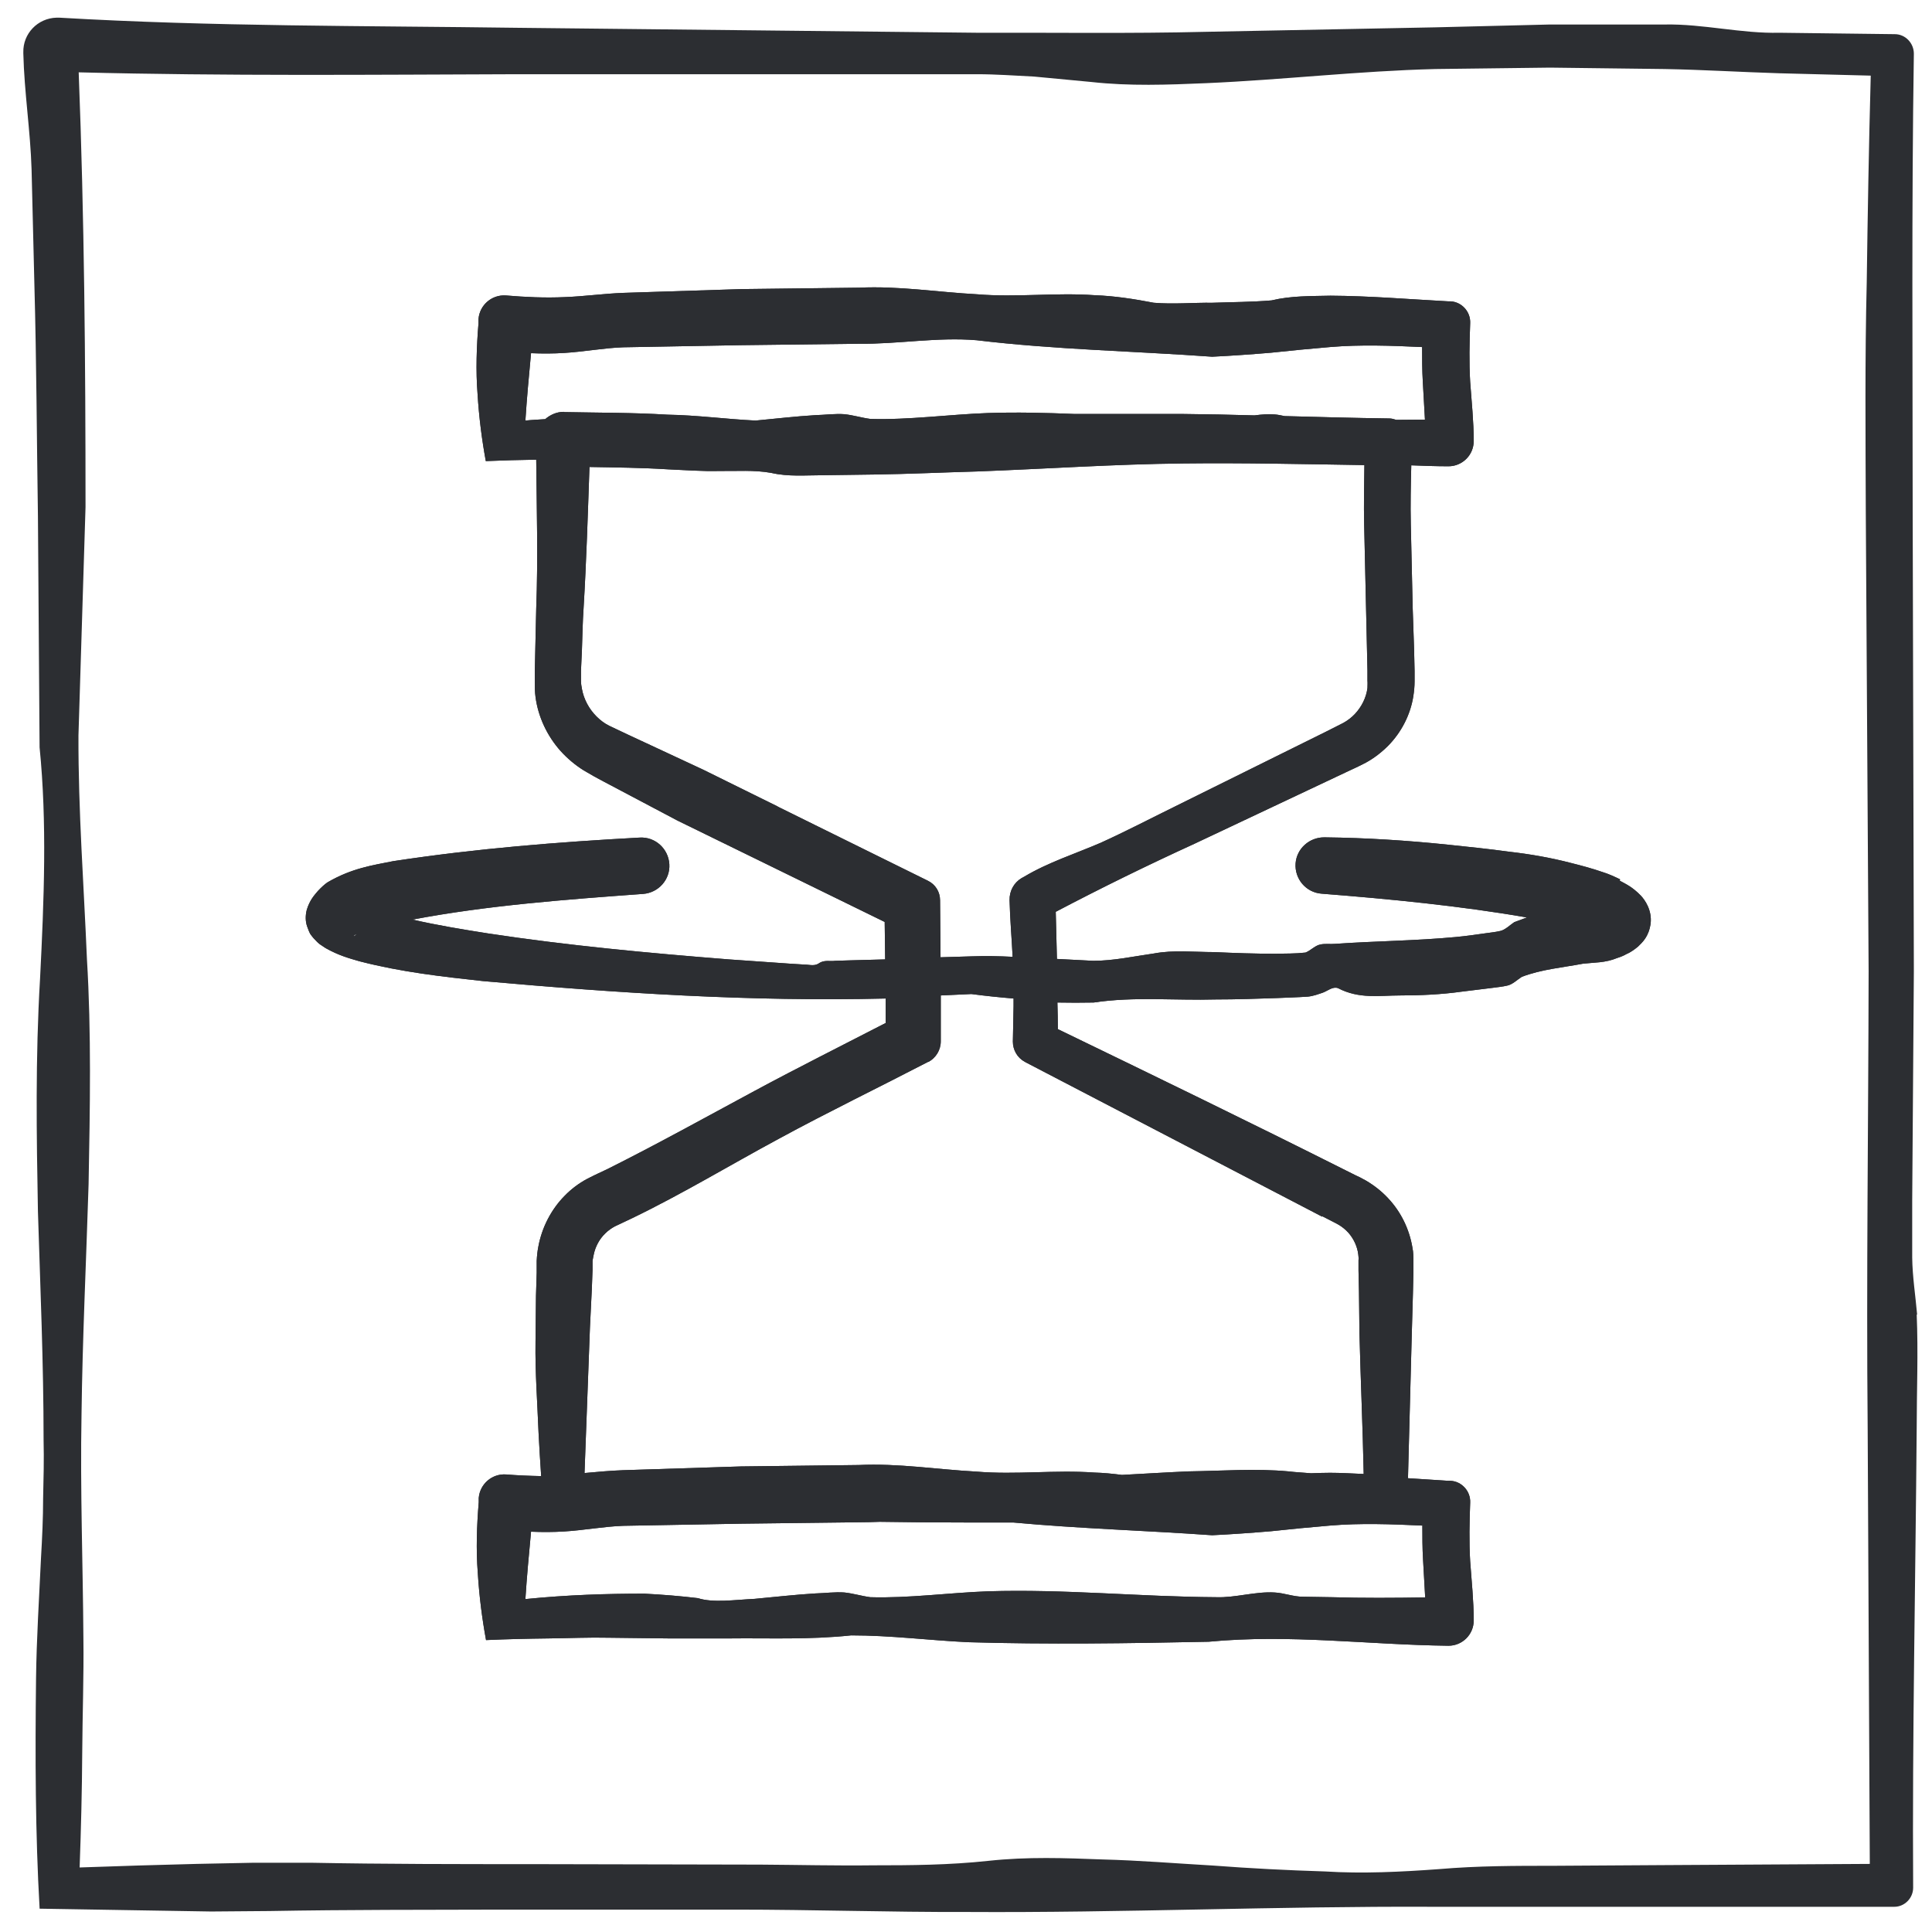
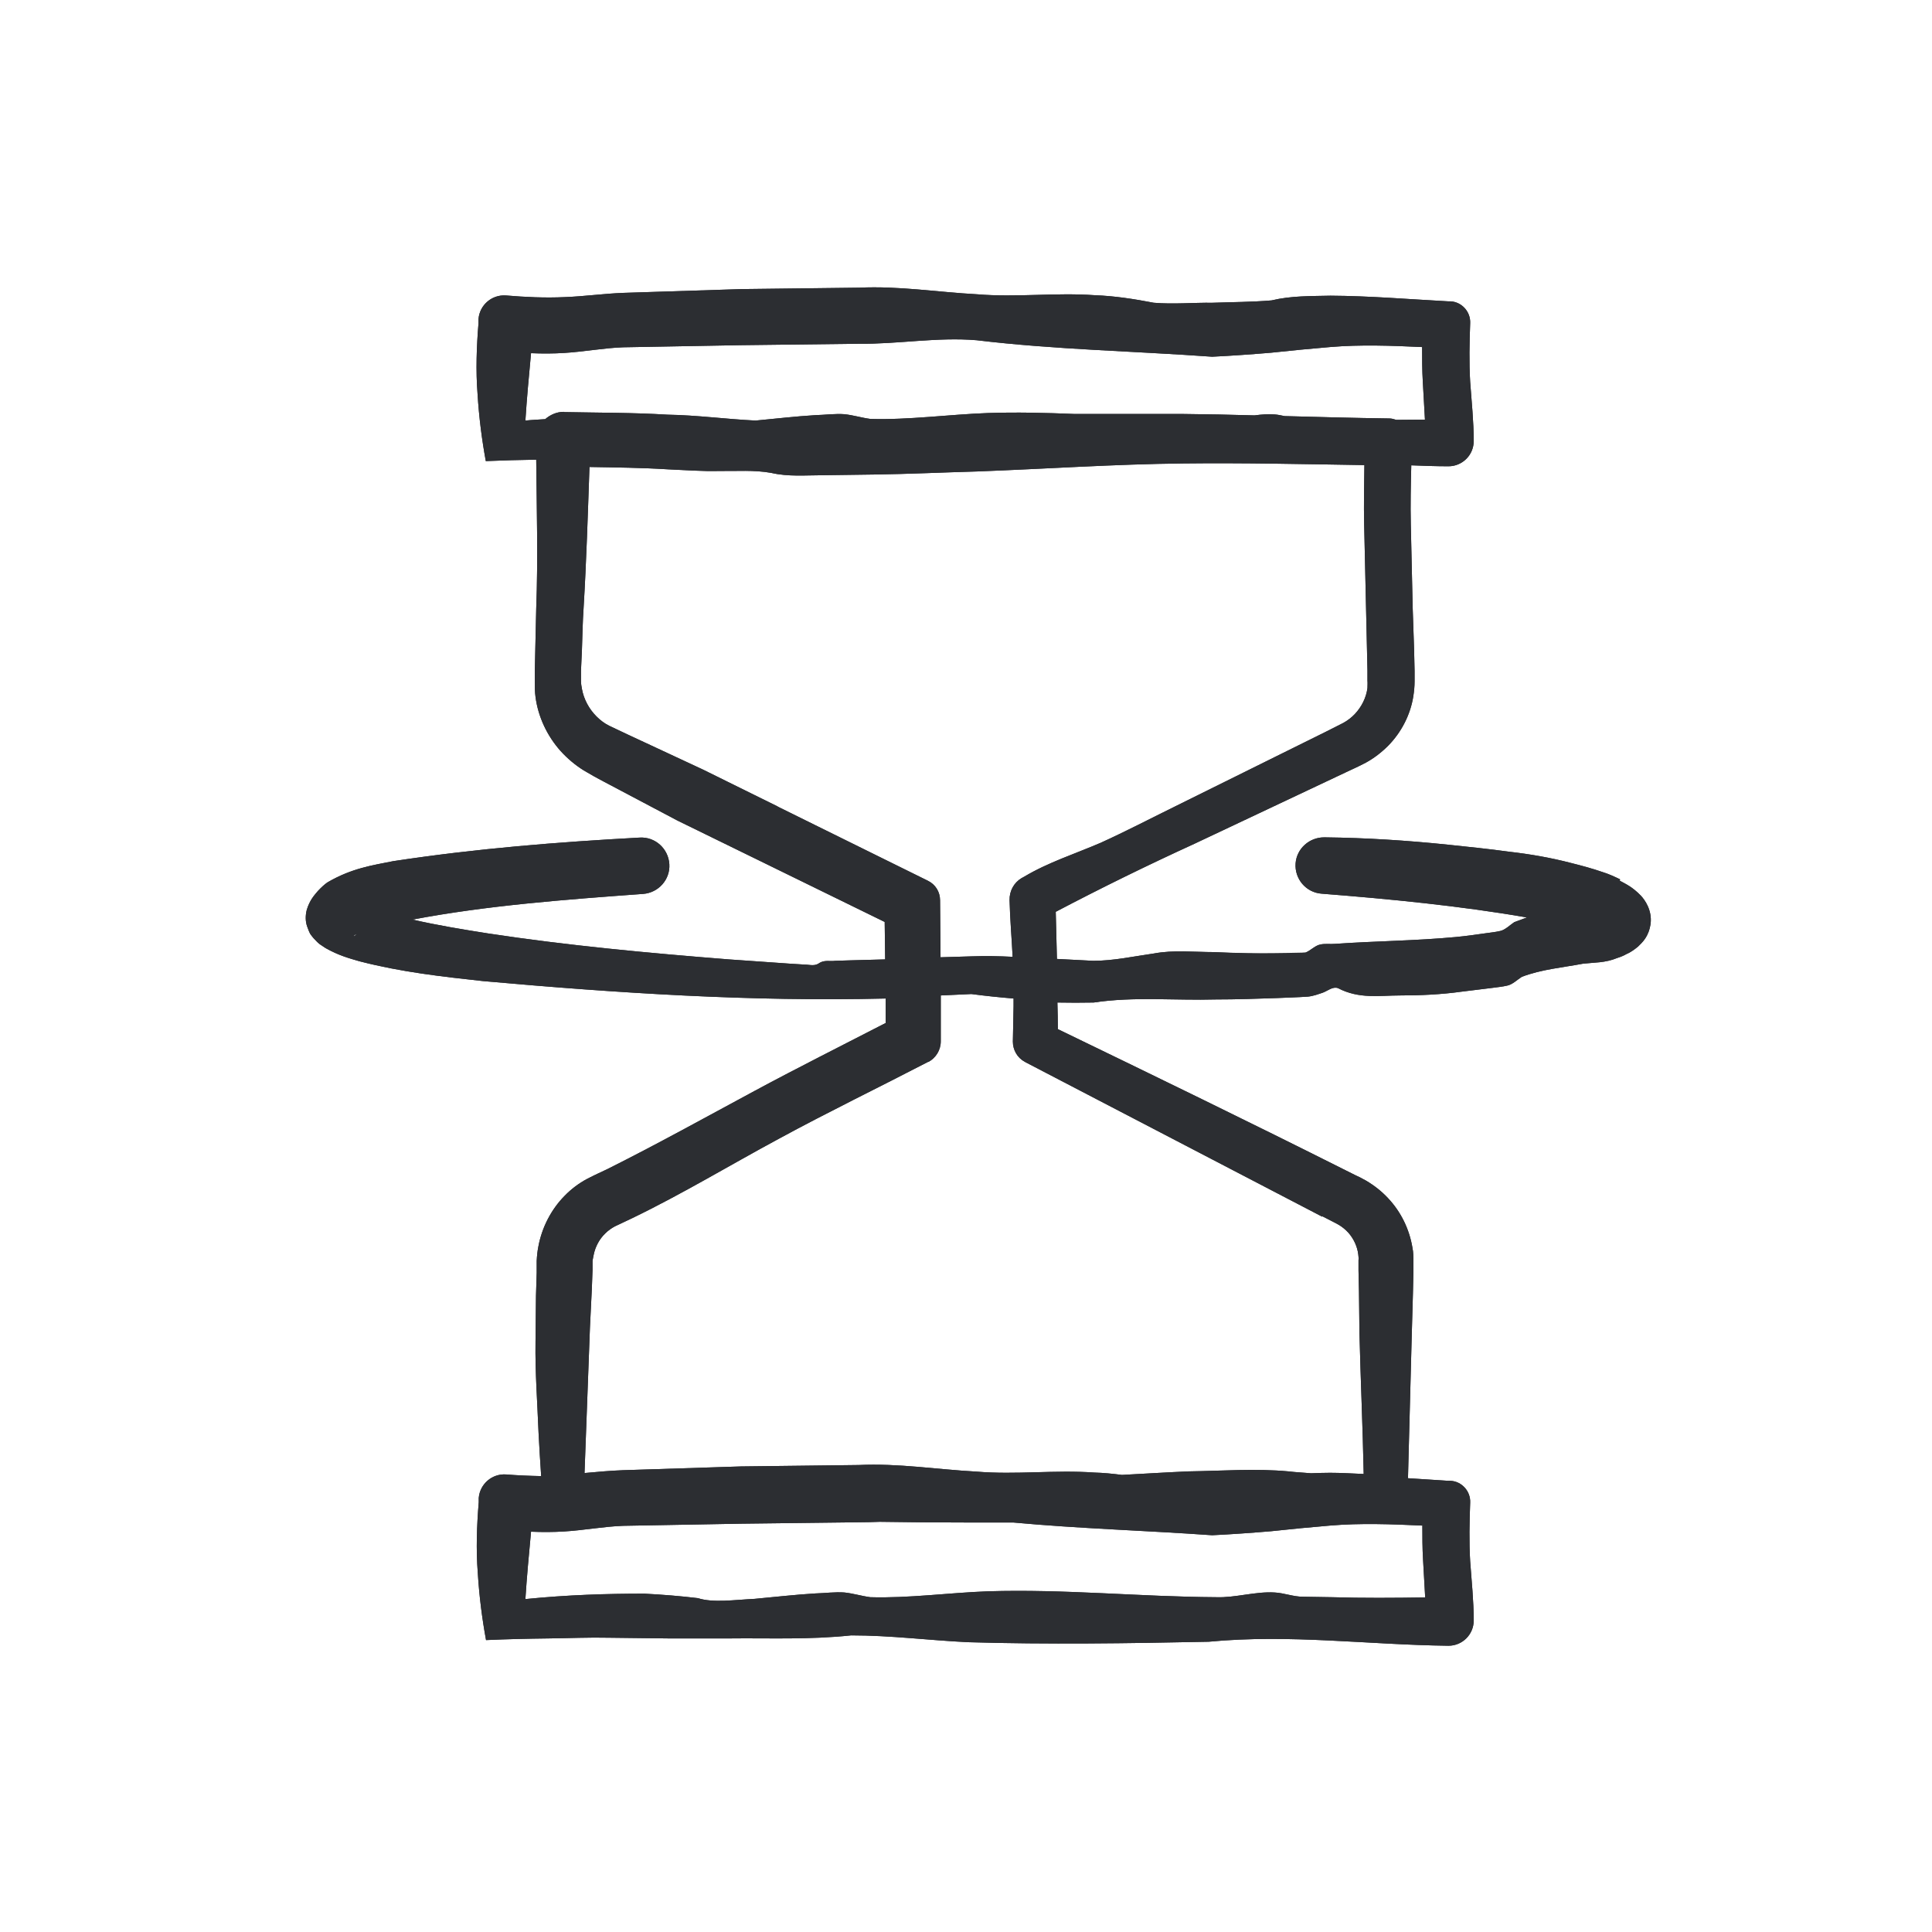
<svg xmlns="http://www.w3.org/2000/svg" fill="none" viewBox="0 0 82 82" height="82" width="82">
  <path fill="#2C2E32" d="M68.759 37.32C68.509 37.2 68.269 37.09 68.039 37.02C67.579 36.86 67.129 36.74 66.689 36.63C65.809 36.4 64.929 36.25 64.059 36.15C63.189 36.03 62.309 35.94 61.449 35.85C59.709 35.67 57.979 35.56 56.239 35.54H56.199C55.579 35.54 55.039 36.01 54.989 36.64C54.939 37.3 55.429 37.88 56.089 37.93C59.019 38.16 61.989 38.45 64.809 38.94C64.629 39.01 64.449 39.07 64.269 39.14C64.079 39.27 63.889 39.46 63.689 39.51C63.479 39.56 63.269 39.58 63.059 39.61C62.639 39.67 62.219 39.73 61.789 39.77C60.089 39.93 58.379 39.94 56.669 40.06C56.459 40.08 56.239 40.04 56.029 40.09C55.819 40.13 55.619 40.35 55.409 40.43C54.979 40.48 54.549 40.47 54.119 40.48C53.259 40.48 52.399 40.45 51.539 40.41C50.679 40.41 49.819 40.31 48.969 40.47C48.119 40.59 47.259 40.78 46.399 40.78L44.859 40.7C44.839 40.03 44.829 39.37 44.809 38.7C46.749 37.68 48.709 36.72 50.699 35.81L57.119 32.78C57.409 32.64 57.609 32.56 57.969 32.37C58.319 32.18 58.639 31.93 58.919 31.65C59.479 31.08 59.869 30.33 59.989 29.53C60.019 29.33 60.039 29.13 60.039 28.93V28.47L60.019 27.58L59.959 25.81L59.879 22.26C59.859 21.42 59.879 20.58 59.899 19.75C60.419 19.77 60.949 19.79 61.469 19.79H61.479C62.069 19.79 62.549 19.31 62.549 18.72C62.549 17.88 62.459 17.04 62.399 16.21C62.349 15.38 62.369 14.54 62.399 13.71C62.419 13.23 62.039 12.81 61.559 12.79H61.469C59.799 12.7 58.139 12.56 56.469 12.55C55.639 12.57 54.799 12.55 53.969 12.75C53.139 12.82 52.299 12.82 51.469 12.85C50.639 12.84 49.799 12.92 48.969 12.85C48.139 12.69 47.299 12.56 46.469 12.53C44.799 12.41 43.139 12.63 41.469 12.49C39.799 12.4 38.139 12.13 36.469 12.21L31.469 12.27L26.469 12.43C25.639 12.46 24.799 12.58 23.969 12.61C23.139 12.65 22.299 12.61 21.469 12.54C20.879 12.5 20.359 12.94 20.309 13.54V13.72C20.229 14.69 20.189 15.72 20.269 16.72C20.329 17.72 20.459 18.7 20.619 19.57C21.349 19.54 22.049 19.52 22.759 19.51C22.779 21.61 22.839 23.71 22.759 25.82L22.719 27.59L22.699 28.48V28.95C22.699 29.16 22.699 29.37 22.729 29.58C22.839 30.42 23.219 31.23 23.789 31.87C24.079 32.19 24.409 32.47 24.779 32.7L25.229 32.96L25.619 33.17L28.759 34.83L31.949 36.39L37.549 39.13L37.569 40.72L36.089 40.76L35.449 40.78C35.229 40.81 35.019 40.74 34.799 40.86C34.579 41.03 34.369 40.94 34.149 40.94L33.509 40.9L30.939 40.72C27.519 40.45 24.089 40.13 20.729 39.62C19.649 39.45 18.549 39.27 17.509 39.03C20.669 38.43 23.999 38.18 27.299 37.94C27.949 37.89 28.449 37.33 28.409 36.68C28.369 36.02 27.809 35.51 27.149 35.55C23.669 35.74 20.239 36.01 16.689 36.55C15.789 36.73 14.929 36.85 13.899 37.45C13.769 37.54 13.639 37.66 13.489 37.82C13.349 37.99 13.149 38.19 13.019 38.62C12.959 38.86 12.959 39.11 13.039 39.33C13.079 39.44 13.119 39.55 13.169 39.64C13.209 39.7 13.259 39.76 13.309 39.82C13.419 39.94 13.509 40.03 13.579 40.08L13.819 40.24C14.369 40.55 14.809 40.67 15.259 40.8C17.039 41.26 18.759 41.45 20.499 41.64C26.199 42.15 31.899 42.52 37.589 42.38V43.42C35.749 44.37 33.889 45.3 32.049 46.29C29.969 47.41 27.899 48.56 25.779 49.62C25.489 49.76 25.299 49.84 24.929 50.03C24.569 50.22 24.239 50.47 23.959 50.76C23.389 51.34 22.999 52.1 22.849 52.91C22.809 53.11 22.789 53.32 22.779 53.52V54.02L22.749 54.99L22.729 56.94C22.709 58.25 22.809 59.54 22.859 60.83C22.889 61.44 22.929 62.05 22.969 62.65C22.469 62.64 21.969 62.62 21.479 62.58C20.889 62.54 20.369 62.98 20.319 63.58V63.76C20.239 64.73 20.199 65.76 20.279 66.76C20.339 67.76 20.469 68.74 20.629 69.61C21.529 69.57 22.399 69.55 23.269 69.54C24.139 69.53 25.019 69.49 25.859 69.51L28.389 69.54H30.949C32.659 69.52 34.329 69.6 36.129 69.41C37.819 69.41 39.419 69.62 41.089 69.7C44.459 69.8 47.889 69.75 51.299 69.68C54.739 69.35 58.059 69.81 61.469 69.85H61.479C62.069 69.85 62.549 69.37 62.549 68.78C62.549 67.94 62.459 67.1 62.399 66.27C62.349 65.44 62.369 64.6 62.399 63.77C62.419 63.29 62.039 62.87 61.559 62.85H61.469C60.899 62.81 60.329 62.78 59.759 62.74L59.919 56.67L59.969 54.9L59.989 54.01V53.55C59.989 53.35 59.989 53.15 59.949 52.96C59.819 52.17 59.459 51.43 58.909 50.85C58.639 50.56 58.319 50.31 57.979 50.11C57.789 50 57.659 49.94 57.529 49.88L57.129 49.68C53.069 47.64 48.989 45.66 44.899 43.68C44.899 43.3 44.889 42.93 44.879 42.55C45.389 42.56 45.909 42.56 46.419 42.55C48.139 42.29 49.879 42.47 51.609 42.42C52.479 42.42 53.339 42.39 54.209 42.36C54.639 42.34 55.079 42.33 55.509 42.3C55.729 42.28 55.939 42.2 56.149 42.13C56.359 42.05 56.569 41.86 56.789 41.94C57.689 42.41 58.549 42.25 59.419 42.25C60.289 42.25 61.169 42.21 62.029 42.09L63.329 41.93C63.549 41.9 63.769 41.88 63.979 41.83C64.199 41.78 64.389 41.59 64.589 41.46C65.429 41.14 66.299 41.07 67.199 40.9C67.649 40.85 68.139 40.87 68.639 40.66C68.769 40.62 68.899 40.57 69.039 40.49C69.169 40.44 69.349 40.32 69.519 40.18C69.699 40 69.979 39.77 70.059 39.19C70.119 38.63 69.819 38.2 69.639 38.01C69.269 37.63 68.999 37.52 68.749 37.38L68.759 37.32ZM15.019 39.74C15.019 39.74 15.019 39.71 15.059 39.68C15.079 39.67 15.119 39.66 15.139 39.64C15.079 39.71 15.029 39.73 15.019 39.74ZM23.929 17.48C23.619 17.48 23.349 17.61 23.139 17.79C22.859 17.81 22.589 17.82 22.299 17.85C22.359 16.91 22.449 15.95 22.539 14.99C23.009 15.01 23.479 15.01 23.949 14.98C24.779 14.93 25.619 14.77 26.449 14.74L31.449 14.65L36.449 14.59C38.119 14.61 39.779 14.3 41.449 14.44C44.779 14.84 48.119 14.9 51.449 15.14C52.279 15.1 53.119 15.04 53.949 14.97C54.779 14.88 55.619 14.8 56.449 14.73C57.749 14.62 59.059 14.67 60.359 14.73C60.359 15.22 60.359 15.72 60.389 16.21L60.479 17.81C60.069 17.81 59.669 17.82 59.259 17.82C59.169 17.79 59.069 17.76 58.959 17.76H58.939C57.469 17.74 55.989 17.7 54.519 17.66C54.379 17.63 54.239 17.6 54.099 17.59C53.819 17.57 53.539 17.59 53.249 17.63C52.229 17.6 51.209 17.58 50.189 17.57H45.819C45.749 17.57 45.679 17.57 45.599 17.57C44.379 17.52 43.159 17.49 41.929 17.53C40.289 17.59 38.549 17.83 36.939 17.78C36.559 17.73 36.219 17.62 35.839 17.58C35.449 17.55 35.019 17.61 34.609 17.62C33.779 17.67 32.919 17.77 32.069 17.85C30.819 17.79 29.579 17.62 28.329 17.6C26.869 17.51 25.409 17.52 23.959 17.49C23.959 17.49 23.939 17.49 23.929 17.49V17.48ZM33.009 34.23L29.829 32.66L26.609 31.16L25.849 30.8C25.649 30.7 25.469 30.56 25.319 30.41C24.999 30.09 24.779 29.68 24.699 29.24C24.679 29.13 24.659 29.02 24.659 28.9V28.47L24.699 27.58C24.719 26.99 24.729 26.4 24.769 25.81C24.889 23.82 24.949 21.82 25.019 19.82C26.129 19.84 27.239 19.85 28.349 19.92C29.079 19.95 29.809 20.01 30.539 19.99C31.269 20 31.999 19.94 32.729 20.07C33.459 20.24 34.189 20.17 34.919 20.17L37.109 20.14C38.569 20.12 40.029 20.05 41.479 20.01C44.399 19.9 47.309 19.7 50.229 19.67C52.789 19.64 55.349 19.7 57.909 19.74C57.899 20.58 57.879 21.41 57.899 22.25L57.979 25.8L58.019 27.57L58.039 28.46V28.89C58.049 28.99 58.039 29.1 58.039 29.2C57.989 29.61 57.789 30 57.509 30.3C57.369 30.45 57.199 30.58 57.019 30.68L56.269 31.06L49.909 34.21C48.849 34.73 47.799 35.28 46.719 35.77C45.629 36.24 44.489 36.6 43.469 37.21L43.359 37.27C43.039 37.46 42.839 37.81 42.849 38.21C42.869 39.01 42.939 39.81 42.979 40.61C42.399 40.58 41.819 40.57 41.249 40.59L39.919 40.63L39.899 38.21C39.899 37.86 39.709 37.54 39.379 37.38L33.019 34.24L33.009 34.23ZM60.369 64.72C60.369 65.21 60.369 65.71 60.399 66.2L60.489 67.8C59.169 67.82 57.849 67.83 56.529 67.79L55.299 67.77C54.889 67.77 54.499 67.61 54.099 67.59C53.289 67.54 52.429 67.82 51.619 67.79C48.339 67.77 45.199 67.44 41.929 67.54C40.289 67.6 38.549 67.84 36.939 67.79C36.559 67.74 36.219 67.63 35.839 67.59C35.449 67.56 35.019 67.62 34.609 67.63C33.769 67.68 32.899 67.78 32.029 67.86C31.189 67.9 30.269 68.04 29.619 67.83C28.869 67.74 28.119 67.68 27.349 67.64C25.749 67.64 24.099 67.69 22.299 67.87C22.359 66.93 22.449 65.97 22.539 65.01C23.009 65.03 23.479 65.03 23.949 65C24.779 64.95 25.619 64.79 26.449 64.76L31.449 64.67L36.449 64.61C36.749 64.61 37.049 64.6 37.339 64.59C38.579 64.61 39.819 64.62 41.079 64.62H43.009C45.819 64.88 48.629 64.96 51.449 65.16C52.279 65.12 53.119 65.06 53.949 64.99C54.779 64.9 55.619 64.82 56.449 64.75C57.749 64.64 59.059 64.69 60.359 64.75L60.369 64.72ZM56.119 51.62L56.509 51.82C56.649 51.89 56.779 51.96 56.829 51.99C56.979 52.08 57.109 52.19 57.229 52.32C57.459 52.58 57.609 52.91 57.649 53.24C57.659 53.32 57.669 53.41 57.659 53.49V53.92L57.679 54.81L57.699 56.58C57.749 58.57 57.839 60.57 57.879 62.56C57.399 62.54 56.919 62.51 56.449 62.51C56.179 62.51 55.919 62.52 55.649 62.53C55.329 62.5 55.009 62.49 54.689 62.45C53.279 62.32 51.859 62.43 50.439 62.45C49.509 62.49 48.559 62.55 47.619 62.6C47.229 62.55 46.839 62.51 46.449 62.5C44.779 62.38 43.119 62.6 41.449 62.46C39.779 62.37 38.119 62.1 36.449 62.18L31.449 62.24L26.449 62.4C25.899 62.42 25.359 62.47 24.809 62.52L25.039 56.34L25.119 54.71L25.149 53.9V53.51C25.169 53.42 25.179 53.33 25.199 53.25C25.269 52.91 25.439 52.59 25.689 52.35C25.809 52.23 25.949 52.13 26.099 52.05L26.839 51.7C28.969 50.67 30.999 49.44 33.079 48.32C35.159 47.19 37.289 46.16 39.389 45.07H39.409C39.719 44.9 39.929 44.57 39.929 44.2V42.25C40.349 42.23 40.789 42.21 41.229 42.19C41.829 42.27 42.419 42.33 43.019 42.38C43.019 42.49 43.019 42.6 43.019 42.71L42.989 44.21C42.989 44.55 43.169 44.89 43.489 45.06L43.519 45.08L56.119 51.64V51.62Z" />
-   <path fill="#2C2E32" d="M81.37 55.81C81.3 55 81.17 54.19 81.16 53.38V50.95L81.23 41.22L81.18 21.75C81.18 15.26 81.13 8.77 81.23 2.28C81.23 1.83 80.87 1.45 80.42 1.45H80.4L75.53 1.39C73.91 1.43 72.29 1.01 70.66 1.04H65.79L60.92 1.16L51.19 1.35C47.95 1.43 44.7 1.38 41.46 1.39L21.99 1.18C15.5 1.09 9.01 1.13 2.52 0.75H2.4C1.6 0.77 0.97 1.43 0.99 2.22V2.27C1.03 3.92 1.29 5.55 1.34 7.19L1.46 12.1C1.55 15.37 1.56 18.64 1.61 21.91L1.68 31.72C2 34.9 1.87 38.19 1.7 41.54C1.5 44.9 1.55 48.18 1.61 51.42C1.71 54.65 1.85 57.84 1.85 61.12C1.87 61.93 1.85 62.76 1.83 63.6C1.83 64.43 1.79 65.27 1.74 66.13C1.66 67.83 1.55 69.57 1.53 71.23C1.49 74.56 1.5 77.86 1.68 80.98V81.01L6.52 81.09L8.96 81.13L11.45 81.11C14.8 81.05 18.08 81.06 21.37 81.05H31.24C34.51 81.05 37.75 81.16 41.04 81.15C47.61 81.19 54.25 80.9 60.78 80.93H80.4C80.84 80.93 81.2 80.56 81.2 80.12C81.16 73.63 81.3 67.14 81.35 60.65C81.35 59.03 81.42 57.41 81.35 55.78L81.37 55.81ZM79.19 21.74L79.31 41.21C79.3 47.7 79.21 54.19 79.27 60.68L79.36 79.11L70.76 79.16L65.94 79.19C64.33 79.19 62.73 79.19 61.09 79.33C59.46 79.45 57.83 79.53 56.24 79.43C54.64 79.38 53.06 79.3 51.49 79.18C49.91 79.09 48.36 78.96 46.77 78.92C45.19 78.86 43.62 78.8 41.95 78.98C40.28 79.16 38.66 79.17 37.07 79.17C35.46 79.19 33.88 79.15 32.28 79.14L22.7 79.12C19.51 79.12 16.3 79.12 13.17 79.06H10.79L8.34 79.11C6.71 79.15 5.07 79.2 3.41 79.26H3.38C3.44 77.61 3.48 75.99 3.49 74.39C3.5 72.78 3.56 71.14 3.54 69.56C3.52 66.39 3.4 63.28 3.46 60.03C3.5 56.8 3.66 53.51 3.76 50.26C3.82 47.03 3.88 43.83 3.69 40.71C3.56 37.57 3.32 34.44 3.33 31.22L3.63 21.52C3.63 15.37 3.58 9.24 3.34 3.07C9.56 3.23 15.78 3.17 21.99 3.15H41.46C42.27 3.15 43.08 3.21 43.89 3.25L46.32 3.48C47.94 3.66 49.56 3.6 51.19 3.53C54.43 3.39 57.68 3.01 60.92 2.93L65.79 2.87L70.66 2.93C72.28 2.96 73.9 3.06 75.53 3.11L79.4 3.21C79.32 6.14 79.27 9.07 79.23 11.99C79.15 15.23 79.18 18.48 79.19 21.72V21.74Z" />
-   <path fill="#2C2E32" d="M68.759 37.32C68.509 37.2 68.269 37.09 68.039 37.02C67.579 36.86 67.129 36.74 66.689 36.63C65.809 36.4 64.929 36.25 64.059 36.15C63.189 36.03 62.309 35.94 61.449 35.85C59.709 35.67 57.979 35.56 56.239 35.54H56.199C55.579 35.54 55.039 36.01 54.989 36.64C54.939 37.3 55.429 37.88 56.089 37.93C59.019 38.16 61.989 38.45 64.809 38.94C64.629 39.01 64.449 39.07 64.269 39.14C64.079 39.27 63.889 39.46 63.689 39.51C63.479 39.56 63.269 39.58 63.059 39.61C62.639 39.67 62.219 39.73 61.789 39.77C60.089 39.93 58.379 39.94 56.669 40.06C56.459 40.08 56.239 40.04 56.029 40.09C55.819 40.13 55.619 40.35 55.409 40.43C54.979 40.48 54.549 40.47 54.119 40.48C53.259 40.48 52.399 40.45 51.539 40.41C50.679 40.41 49.819 40.31 48.969 40.47C48.119 40.59 47.259 40.78 46.399 40.78L44.859 40.7C44.839 40.03 44.829 39.37 44.809 38.7C46.749 37.68 48.709 36.72 50.699 35.81L57.119 32.78C57.409 32.64 57.609 32.56 57.969 32.37C58.319 32.18 58.639 31.93 58.919 31.65C59.479 31.08 59.869 30.33 59.989 29.53C60.019 29.33 60.039 29.13 60.039 28.93V28.47L60.019 27.58L59.959 25.81L59.879 22.26C59.859 21.42 59.879 20.58 59.899 19.75C60.419 19.77 60.949 19.79 61.469 19.79H61.479C62.069 19.79 62.549 19.31 62.549 18.72C62.549 17.88 62.459 17.04 62.399 16.21C62.349 15.38 62.369 14.54 62.399 13.71C62.419 13.23 62.039 12.81 61.559 12.79H61.469C59.799 12.7 58.139 12.56 56.469 12.55C55.639 12.57 54.799 12.55 53.969 12.75C53.139 12.82 52.299 12.82 51.469 12.85C50.639 12.84 49.799 12.92 48.969 12.85C48.139 12.69 47.299 12.56 46.469 12.53C44.799 12.41 43.139 12.63 41.469 12.49C39.799 12.4 38.139 12.13 36.469 12.21L31.469 12.27L26.469 12.43C25.639 12.46 24.799 12.58 23.969 12.61C23.139 12.65 22.299 12.61 21.469 12.54C20.879 12.5 20.359 12.94 20.309 13.54V13.72C20.229 14.69 20.189 15.72 20.269 16.72C20.329 17.72 20.459 18.7 20.619 19.57C21.349 19.54 22.049 19.52 22.759 19.51C22.779 21.61 22.839 23.71 22.759 25.82L22.719 27.59L22.699 28.48V28.95C22.699 29.16 22.699 29.37 22.729 29.58C22.839 30.42 23.219 31.23 23.789 31.87C24.079 32.19 24.409 32.47 24.779 32.7L25.229 32.96L25.619 33.17L28.759 34.83L31.949 36.39L37.549 39.13L37.569 40.72L36.089 40.76L35.449 40.78C35.229 40.81 35.019 40.74 34.799 40.86C34.579 41.03 34.369 40.94 34.149 40.94L33.509 40.9L30.939 40.72C27.519 40.45 24.089 40.13 20.729 39.62C19.649 39.45 18.549 39.27 17.509 39.03C20.669 38.43 23.999 38.18 27.299 37.94C27.949 37.89 28.449 37.33 28.409 36.68C28.369 36.02 27.809 35.51 27.149 35.55C23.669 35.74 20.239 36.01 16.689 36.55C15.789 36.73 14.929 36.85 13.899 37.45C13.769 37.54 13.639 37.66 13.489 37.82C13.349 37.99 13.149 38.19 13.019 38.62C12.959 38.86 12.959 39.11 13.039 39.33C13.079 39.44 13.119 39.55 13.169 39.64C13.209 39.7 13.259 39.76 13.309 39.82C13.419 39.94 13.509 40.03 13.579 40.08L13.819 40.24C14.369 40.55 14.809 40.67 15.259 40.8C17.039 41.26 18.759 41.45 20.499 41.64C26.199 42.15 31.899 42.52 37.589 42.38V43.42C35.749 44.37 33.889 45.3 32.049 46.29C29.969 47.41 27.899 48.56 25.779 49.62C25.489 49.76 25.299 49.84 24.929 50.03C24.569 50.22 24.239 50.47 23.959 50.76C23.389 51.34 22.999 52.1 22.849 52.91C22.809 53.11 22.789 53.32 22.779 53.52V54.02L22.749 54.99L22.729 56.94C22.709 58.25 22.809 59.54 22.859 60.83C22.889 61.44 22.929 62.05 22.969 62.65C22.469 62.64 21.969 62.62 21.479 62.58C20.889 62.54 20.369 62.98 20.319 63.58V63.76C20.239 64.73 20.199 65.76 20.279 66.76C20.339 67.76 20.469 68.74 20.629 69.61C21.529 69.57 22.399 69.55 23.269 69.54C24.139 69.53 25.019 69.49 25.859 69.51L28.389 69.54H30.949C32.659 69.52 34.329 69.6 36.129 69.41C37.819 69.41 39.419 69.62 41.089 69.7C44.459 69.8 47.889 69.75 51.299 69.68C54.739 69.35 58.059 69.81 61.469 69.85H61.479C62.069 69.85 62.549 69.37 62.549 68.78C62.549 67.94 62.459 67.1 62.399 66.27C62.349 65.44 62.369 64.6 62.399 63.77C62.419 63.29 62.039 62.87 61.559 62.85H61.469C60.899 62.81 60.329 62.78 59.759 62.74L59.919 56.67L59.969 54.9L59.989 54.01V53.55C59.989 53.35 59.989 53.15 59.949 52.96C59.819 52.17 59.459 51.43 58.909 50.85C58.639 50.56 58.319 50.31 57.979 50.11C57.789 50 57.659 49.94 57.529 49.88L57.129 49.68C53.069 47.64 48.989 45.66 44.899 43.68C44.899 43.3 44.889 42.93 44.879 42.55C45.389 42.56 45.909 42.56 46.419 42.55C48.139 42.29 49.879 42.47 51.609 42.42C52.479 42.42 53.339 42.39 54.209 42.36C54.639 42.34 55.079 42.33 55.509 42.3C55.729 42.28 55.939 42.2 56.149 42.13C56.359 42.05 56.569 41.86 56.789 41.94C57.689 42.41 58.549 42.25 59.419 42.25C60.289 42.25 61.169 42.21 62.029 42.09L63.329 41.93C63.549 41.9 63.769 41.88 63.979 41.83C64.199 41.78 64.389 41.59 64.589 41.46C65.429 41.14 66.299 41.07 67.199 40.9C67.649 40.85 68.139 40.87 68.639 40.66C68.769 40.62 68.899 40.57 69.039 40.49C69.169 40.44 69.349 40.32 69.519 40.18C69.699 40 69.979 39.77 70.059 39.19C70.119 38.63 69.819 38.2 69.639 38.01C69.269 37.63 68.999 37.52 68.749 37.38L68.759 37.32ZM15.019 39.74C15.019 39.74 15.019 39.71 15.059 39.68C15.079 39.67 15.119 39.66 15.139 39.64C15.079 39.71 15.029 39.73 15.019 39.74ZM23.929 17.48C23.619 17.48 23.349 17.61 23.139 17.79C22.859 17.81 22.589 17.82 22.299 17.85C22.359 16.91 22.449 15.95 22.539 14.99C23.009 15.01 23.479 15.01 23.949 14.98C24.779 14.93 25.619 14.77 26.449 14.74L31.449 14.65L36.449 14.59C38.119 14.61 39.779 14.3 41.449 14.44C44.779 14.84 48.119 14.9 51.449 15.14C52.279 15.1 53.119 15.04 53.949 14.97C54.779 14.88 55.619 14.8 56.449 14.73C57.749 14.62 59.059 14.67 60.359 14.73C60.359 15.22 60.359 15.72 60.389 16.21L60.479 17.81C60.069 17.81 59.669 17.82 59.259 17.82C59.169 17.79 59.069 17.76 58.959 17.76H58.939C57.469 17.74 55.989 17.7 54.519 17.66C54.379 17.63 54.239 17.6 54.099 17.59C53.819 17.57 53.539 17.59 53.249 17.63C52.229 17.6 51.209 17.58 50.189 17.57H45.819C45.749 17.57 45.679 17.57 45.599 17.57C44.379 17.52 43.159 17.49 41.929 17.53C40.289 17.59 38.549 17.83 36.939 17.78C36.559 17.73 36.219 17.62 35.839 17.58C35.449 17.55 35.019 17.61 34.609 17.62C33.779 17.67 32.919 17.77 32.069 17.85C30.819 17.79 29.579 17.62 28.329 17.6C26.869 17.51 25.409 17.52 23.959 17.49C23.959 17.49 23.939 17.49 23.929 17.49V17.48ZM33.009 34.23L29.829 32.66L26.609 31.16L25.849 30.8C25.649 30.7 25.469 30.56 25.319 30.41C24.999 30.09 24.779 29.68 24.699 29.24C24.679 29.13 24.659 29.02 24.659 28.9V28.47L24.699 27.58C24.719 26.99 24.729 26.4 24.769 25.81C24.889 23.82 24.949 21.82 25.019 19.82C26.129 19.84 27.239 19.85 28.349 19.92C29.079 19.95 29.809 20.01 30.539 19.99C31.269 20 31.999 19.94 32.729 20.07C33.459 20.24 34.189 20.17 34.919 20.17L37.109 20.14C38.569 20.12 40.029 20.05 41.479 20.01C44.399 19.9 47.309 19.7 50.229 19.67C52.789 19.64 55.349 19.7 57.909 19.74C57.899 20.58 57.879 21.41 57.899 22.25L57.979 25.8L58.019 27.57L58.039 28.46V28.89C58.049 28.99 58.039 29.1 58.039 29.2C57.989 29.61 57.789 30 57.509 30.3C57.369 30.45 57.199 30.58 57.019 30.68L56.269 31.06L49.909 34.21C48.849 34.73 47.799 35.28 46.719 35.77C45.629 36.24 44.489 36.6 43.469 37.21L43.359 37.27C43.039 37.46 42.839 37.81 42.849 38.21C42.869 39.01 42.939 39.81 42.979 40.61C42.399 40.58 41.819 40.57 41.249 40.59L39.919 40.63L39.899 38.21C39.899 37.86 39.709 37.54 39.379 37.38L33.019 34.24L33.009 34.23ZM60.369 64.72C60.369 65.21 60.369 65.71 60.399 66.2L60.489 67.8C59.169 67.82 57.849 67.83 56.529 67.79L55.299 67.77C54.889 67.77 54.499 67.61 54.099 67.59C53.289 67.54 52.429 67.82 51.619 67.79C48.339 67.77 45.199 67.44 41.929 67.54C40.289 67.6 38.549 67.84 36.939 67.79C36.559 67.74 36.219 67.63 35.839 67.59C35.449 67.56 35.019 67.62 34.609 67.63C33.769 67.68 32.899 67.78 32.029 67.86C31.189 67.9 30.269 68.04 29.619 67.83C28.869 67.74 28.119 67.68 27.349 67.64C25.749 67.64 24.099 67.69 22.299 67.87C22.359 66.93 22.449 65.97 22.539 65.01C23.009 65.03 23.479 65.03 23.949 65C24.779 64.95 25.619 64.79 26.449 64.76L31.449 64.67L36.449 64.61C36.749 64.61 37.049 64.6 37.339 64.59C38.579 64.61 39.819 64.62 41.079 64.62H43.009C45.819 64.88 48.629 64.96 51.449 65.16C52.279 65.12 53.119 65.06 53.949 64.99C54.779 64.9 55.619 64.82 56.449 64.75C57.749 64.64 59.059 64.69 60.359 64.75L60.369 64.72ZM56.119 51.62L56.509 51.82C56.649 51.89 56.779 51.96 56.829 51.99C56.979 52.08 57.109 52.19 57.229 52.32C57.459 52.58 57.609 52.91 57.649 53.24C57.659 53.32 57.669 53.41 57.659 53.49V53.92L57.679 54.81L57.699 56.58C57.749 58.57 57.839 60.57 57.879 62.56C57.399 62.54 56.919 62.51 56.449 62.51C56.179 62.51 55.919 62.52 55.649 62.53C55.329 62.5 55.009 62.49 54.689 62.45C53.279 62.32 51.859 62.43 50.439 62.45C49.509 62.49 48.559 62.55 47.619 62.6C47.229 62.55 46.839 62.51 46.449 62.5C44.779 62.38 43.119 62.6 41.449 62.46C39.779 62.37 38.119 62.1 36.449 62.18L31.449 62.24L26.449 62.4C25.899 62.42 25.359 62.47 24.809 62.52L25.039 56.34L25.119 54.71L25.149 53.9V53.51C25.169 53.42 25.179 53.33 25.199 53.25C25.269 52.91 25.439 52.59 25.689 52.35C25.809 52.23 25.949 52.13 26.099 52.05L26.839 51.7C28.969 50.67 30.999 49.44 33.079 48.32C35.159 47.19 37.289 46.16 39.389 45.07H39.409C39.719 44.9 39.929 44.57 39.929 44.2V42.25C40.349 42.23 40.789 42.21 41.229 42.19C41.829 42.27 42.419 42.33 43.019 42.38C43.019 42.49 43.019 42.6 43.019 42.71L42.989 44.21C42.989 44.55 43.169 44.89 43.489 45.06L43.519 45.08L56.119 51.64V51.62Z" />
+   <path fill="#2C2E32" d="M68.759 37.32C68.509 37.2 68.269 37.09 68.039 37.02C67.579 36.86 67.129 36.74 66.689 36.63C65.809 36.4 64.929 36.25 64.059 36.15C63.189 36.03 62.309 35.94 61.449 35.85C59.709 35.67 57.979 35.56 56.239 35.54H56.199C55.579 35.54 55.039 36.01 54.989 36.64C54.939 37.3 55.429 37.88 56.089 37.93C59.019 38.16 61.989 38.45 64.809 38.94C64.629 39.01 64.449 39.07 64.269 39.14C64.079 39.27 63.889 39.46 63.689 39.51C63.479 39.56 63.269 39.58 63.059 39.61C62.639 39.67 62.219 39.73 61.789 39.77C60.089 39.93 58.379 39.94 56.669 40.06C56.459 40.08 56.239 40.04 56.029 40.09C55.819 40.13 55.619 40.35 55.409 40.43C53.259 40.48 52.399 40.45 51.539 40.41C50.679 40.41 49.819 40.31 48.969 40.47C48.119 40.59 47.259 40.78 46.399 40.78L44.859 40.7C44.839 40.03 44.829 39.37 44.809 38.7C46.749 37.68 48.709 36.72 50.699 35.81L57.119 32.78C57.409 32.64 57.609 32.56 57.969 32.37C58.319 32.18 58.639 31.93 58.919 31.65C59.479 31.08 59.869 30.33 59.989 29.53C60.019 29.33 60.039 29.13 60.039 28.93V28.47L60.019 27.58L59.959 25.81L59.879 22.26C59.859 21.42 59.879 20.58 59.899 19.75C60.419 19.77 60.949 19.79 61.469 19.79H61.479C62.069 19.79 62.549 19.31 62.549 18.72C62.549 17.88 62.459 17.04 62.399 16.21C62.349 15.38 62.369 14.54 62.399 13.71C62.419 13.23 62.039 12.81 61.559 12.79H61.469C59.799 12.7 58.139 12.56 56.469 12.55C55.639 12.57 54.799 12.55 53.969 12.75C53.139 12.82 52.299 12.82 51.469 12.85C50.639 12.84 49.799 12.92 48.969 12.85C48.139 12.69 47.299 12.56 46.469 12.53C44.799 12.41 43.139 12.63 41.469 12.49C39.799 12.4 38.139 12.13 36.469 12.21L31.469 12.27L26.469 12.43C25.639 12.46 24.799 12.58 23.969 12.61C23.139 12.65 22.299 12.61 21.469 12.54C20.879 12.5 20.359 12.94 20.309 13.54V13.72C20.229 14.69 20.189 15.72 20.269 16.72C20.329 17.72 20.459 18.7 20.619 19.57C21.349 19.54 22.049 19.52 22.759 19.51C22.779 21.61 22.839 23.71 22.759 25.82L22.719 27.59L22.699 28.48V28.95C22.699 29.16 22.699 29.37 22.729 29.58C22.839 30.42 23.219 31.23 23.789 31.87C24.079 32.19 24.409 32.47 24.779 32.7L25.229 32.96L25.619 33.17L28.759 34.83L31.949 36.39L37.549 39.13L37.569 40.72L36.089 40.76L35.449 40.78C35.229 40.81 35.019 40.74 34.799 40.86C34.579 41.03 34.369 40.94 34.149 40.94L33.509 40.9L30.939 40.72C27.519 40.45 24.089 40.13 20.729 39.62C19.649 39.45 18.549 39.27 17.509 39.03C20.669 38.43 23.999 38.18 27.299 37.94C27.949 37.89 28.449 37.33 28.409 36.68C28.369 36.02 27.809 35.51 27.149 35.55C23.669 35.74 20.239 36.01 16.689 36.55C15.789 36.73 14.929 36.85 13.899 37.45C13.769 37.54 13.639 37.66 13.489 37.82C13.349 37.99 13.149 38.19 13.019 38.62C12.959 38.86 12.959 39.11 13.039 39.33C13.079 39.44 13.119 39.55 13.169 39.64C13.209 39.7 13.259 39.76 13.309 39.82C13.419 39.94 13.509 40.03 13.579 40.08L13.819 40.24C14.369 40.55 14.809 40.67 15.259 40.8C17.039 41.26 18.759 41.45 20.499 41.64C26.199 42.15 31.899 42.52 37.589 42.38V43.42C35.749 44.37 33.889 45.3 32.049 46.29C29.969 47.41 27.899 48.56 25.779 49.62C25.489 49.76 25.299 49.84 24.929 50.03C24.569 50.22 24.239 50.47 23.959 50.76C23.389 51.34 22.999 52.1 22.849 52.91C22.809 53.11 22.789 53.32 22.779 53.52V54.02L22.749 54.99L22.729 56.94C22.709 58.25 22.809 59.54 22.859 60.83C22.889 61.44 22.929 62.05 22.969 62.65C22.469 62.64 21.969 62.62 21.479 62.58C20.889 62.54 20.369 62.98 20.319 63.58V63.76C20.239 64.73 20.199 65.76 20.279 66.76C20.339 67.76 20.469 68.74 20.629 69.61C21.529 69.57 22.399 69.55 23.269 69.54C24.139 69.53 25.019 69.49 25.859 69.51L28.389 69.54H30.949C32.659 69.52 34.329 69.6 36.129 69.41C37.819 69.41 39.419 69.62 41.089 69.7C44.459 69.8 47.889 69.75 51.299 69.68C54.739 69.35 58.059 69.81 61.469 69.85H61.479C62.069 69.85 62.549 69.37 62.549 68.78C62.549 67.94 62.459 67.1 62.399 66.27C62.349 65.44 62.369 64.6 62.399 63.77C62.419 63.29 62.039 62.87 61.559 62.85H61.469C60.899 62.81 60.329 62.78 59.759 62.74L59.919 56.67L59.969 54.9L59.989 54.01V53.55C59.989 53.35 59.989 53.15 59.949 52.96C59.819 52.17 59.459 51.43 58.909 50.85C58.639 50.56 58.319 50.31 57.979 50.11C57.789 50 57.659 49.94 57.529 49.88L57.129 49.68C53.069 47.64 48.989 45.66 44.899 43.68C44.899 43.3 44.889 42.93 44.879 42.55C45.389 42.56 45.909 42.56 46.419 42.55C48.139 42.29 49.879 42.47 51.609 42.42C52.479 42.42 53.339 42.39 54.209 42.36C54.639 42.34 55.079 42.33 55.509 42.3C55.729 42.28 55.939 42.2 56.149 42.13C56.359 42.05 56.569 41.86 56.789 41.94C57.689 42.41 58.549 42.25 59.419 42.25C60.289 42.25 61.169 42.21 62.029 42.09L63.329 41.93C63.549 41.9 63.769 41.88 63.979 41.83C64.199 41.78 64.389 41.59 64.589 41.46C65.429 41.14 66.299 41.07 67.199 40.9C67.649 40.85 68.139 40.87 68.639 40.66C68.769 40.62 68.899 40.57 69.039 40.49C69.169 40.44 69.349 40.32 69.519 40.18C69.699 40 69.979 39.77 70.059 39.19C70.119 38.63 69.819 38.2 69.639 38.01C69.269 37.63 68.999 37.52 68.749 37.38L68.759 37.32ZM15.019 39.74C15.019 39.74 15.019 39.71 15.059 39.68C15.079 39.67 15.119 39.66 15.139 39.64C15.079 39.71 15.029 39.73 15.019 39.74ZM23.929 17.48C23.619 17.48 23.349 17.61 23.139 17.79C22.859 17.81 22.589 17.82 22.299 17.85C22.359 16.91 22.449 15.95 22.539 14.99C23.009 15.01 23.479 15.01 23.949 14.98C24.779 14.93 25.619 14.77 26.449 14.74L31.449 14.65L36.449 14.59C38.119 14.61 39.779 14.3 41.449 14.44C44.779 14.84 48.119 14.9 51.449 15.14C52.279 15.1 53.119 15.04 53.949 14.97C54.779 14.88 55.619 14.8 56.449 14.73C57.749 14.62 59.059 14.67 60.359 14.73C60.359 15.22 60.359 15.72 60.389 16.21L60.479 17.81C60.069 17.81 59.669 17.82 59.259 17.82C59.169 17.79 59.069 17.76 58.959 17.76H58.939C57.469 17.74 55.989 17.7 54.519 17.66C54.379 17.63 54.239 17.6 54.099 17.59C53.819 17.57 53.539 17.59 53.249 17.63C52.229 17.6 51.209 17.58 50.189 17.57H45.819C45.749 17.57 45.679 17.57 45.599 17.57C44.379 17.52 43.159 17.49 41.929 17.53C40.289 17.59 38.549 17.83 36.939 17.78C36.559 17.73 36.219 17.62 35.839 17.58C35.449 17.55 35.019 17.61 34.609 17.62C33.779 17.67 32.919 17.77 32.069 17.85C30.819 17.79 29.579 17.62 28.329 17.6C26.869 17.51 25.409 17.52 23.959 17.49C23.959 17.49 23.939 17.49 23.929 17.49V17.48ZM33.009 34.23L29.829 32.66L26.609 31.16L25.849 30.8C25.649 30.7 25.469 30.56 25.319 30.41C24.999 30.09 24.779 29.68 24.699 29.24C24.679 29.13 24.659 29.02 24.659 28.9V28.47L24.699 27.58C24.719 26.99 24.729 26.4 24.769 25.81C24.889 23.82 24.949 21.82 25.019 19.82C26.129 19.84 27.239 19.85 28.349 19.92C29.079 19.95 29.809 20.01 30.539 19.99C31.269 20 31.999 19.94 32.729 20.07C33.459 20.24 34.189 20.17 34.919 20.17L37.109 20.14C38.569 20.12 40.029 20.05 41.479 20.01C44.399 19.9 47.309 19.7 50.229 19.67C52.789 19.64 55.349 19.7 57.909 19.74C57.899 20.58 57.879 21.41 57.899 22.25L57.979 25.8L58.019 27.57L58.039 28.46V28.89C58.049 28.99 58.039 29.1 58.039 29.2C57.989 29.61 57.789 30 57.509 30.3C57.369 30.45 57.199 30.58 57.019 30.68L56.269 31.06L49.909 34.21C48.849 34.73 47.799 35.28 46.719 35.77C45.629 36.24 44.489 36.6 43.469 37.21L43.359 37.27C43.039 37.46 42.839 37.81 42.849 38.21C42.869 39.01 42.939 39.81 42.979 40.61C42.399 40.58 41.819 40.57 41.249 40.59L39.919 40.63L39.899 38.21C39.899 37.86 39.709 37.54 39.379 37.38L33.019 34.24L33.009 34.23ZM60.369 64.72C60.369 65.21 60.369 65.71 60.399 66.2L60.489 67.8C59.169 67.82 57.849 67.83 56.529 67.79L55.299 67.77C54.889 67.77 54.499 67.61 54.099 67.59C53.289 67.54 52.429 67.82 51.619 67.79C48.339 67.77 45.199 67.44 41.929 67.54C40.289 67.6 38.549 67.84 36.939 67.79C36.559 67.74 36.219 67.63 35.839 67.59C35.449 67.56 35.019 67.62 34.609 67.63C33.769 67.68 32.899 67.78 32.029 67.86C31.189 67.9 30.269 68.04 29.619 67.83C28.869 67.74 28.119 67.68 27.349 67.64C25.749 67.64 24.099 67.69 22.299 67.87C22.359 66.93 22.449 65.97 22.539 65.01C23.009 65.03 23.479 65.03 23.949 65C24.779 64.95 25.619 64.79 26.449 64.76L31.449 64.67L36.449 64.61C36.749 64.61 37.049 64.6 37.339 64.59C38.579 64.61 39.819 64.62 41.079 64.62H43.009C45.819 64.88 48.629 64.96 51.449 65.16C52.279 65.12 53.119 65.06 53.949 64.99C54.779 64.9 55.619 64.82 56.449 64.75C57.749 64.64 59.059 64.69 60.359 64.75L60.369 64.72ZM56.119 51.62L56.509 51.82C56.649 51.89 56.779 51.96 56.829 51.99C56.979 52.08 57.109 52.19 57.229 52.32C57.459 52.58 57.609 52.91 57.649 53.24C57.659 53.32 57.669 53.41 57.659 53.49V53.92L57.679 54.81L57.699 56.58C57.749 58.57 57.839 60.57 57.879 62.56C57.399 62.54 56.919 62.51 56.449 62.51C56.179 62.51 55.919 62.52 55.649 62.53C55.329 62.5 55.009 62.49 54.689 62.45C53.279 62.32 51.859 62.43 50.439 62.45C49.509 62.49 48.559 62.55 47.619 62.6C47.229 62.55 46.839 62.51 46.449 62.5C44.779 62.38 43.119 62.6 41.449 62.46C39.779 62.37 38.119 62.1 36.449 62.18L31.449 62.24L26.449 62.4C25.899 62.42 25.359 62.47 24.809 62.52L25.039 56.34L25.119 54.71L25.149 53.9V53.51C25.169 53.42 25.179 53.33 25.199 53.25C25.269 52.91 25.439 52.59 25.689 52.35C25.809 52.23 25.949 52.13 26.099 52.05L26.839 51.7C28.969 50.67 30.999 49.44 33.079 48.32C35.159 47.19 37.289 46.16 39.389 45.07H39.409C39.719 44.9 39.929 44.57 39.929 44.2V42.25C40.349 42.23 40.789 42.21 41.229 42.19C41.829 42.27 42.419 42.33 43.019 42.38C43.019 42.49 43.019 42.6 43.019 42.71L42.989 44.21C42.989 44.55 43.169 44.89 43.489 45.06L43.519 45.08L56.119 51.64V51.62Z" />
</svg>